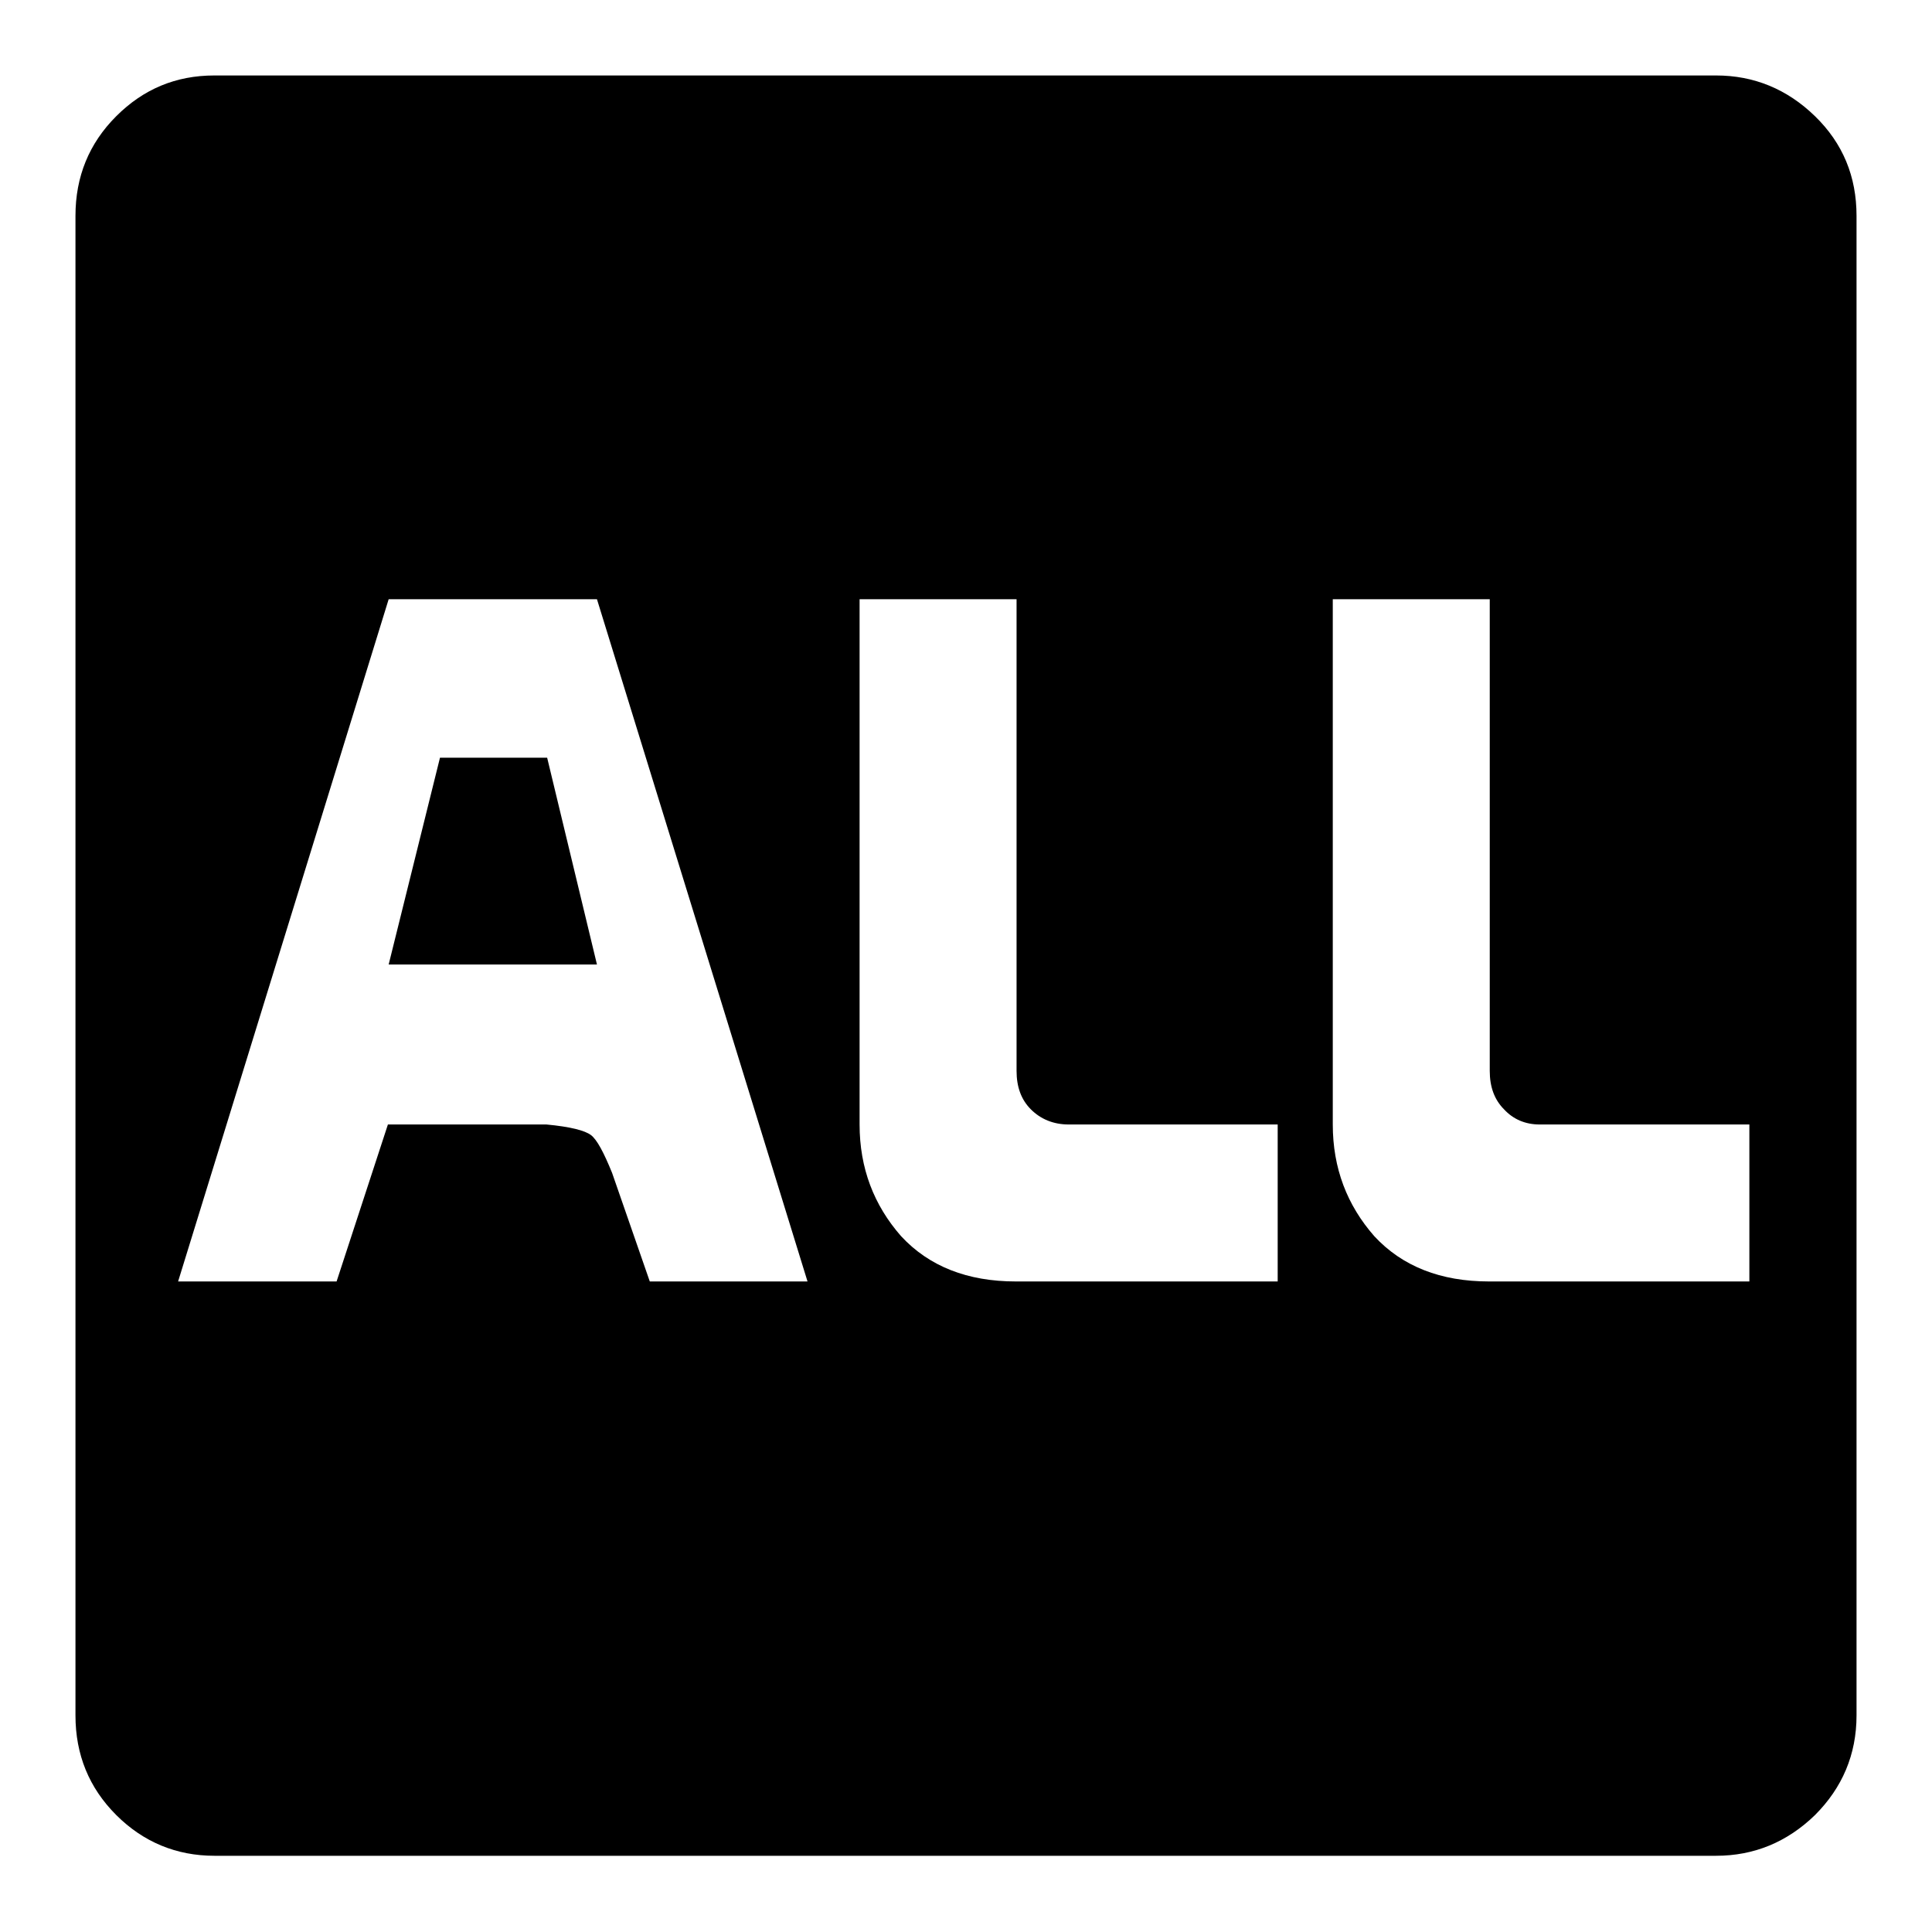
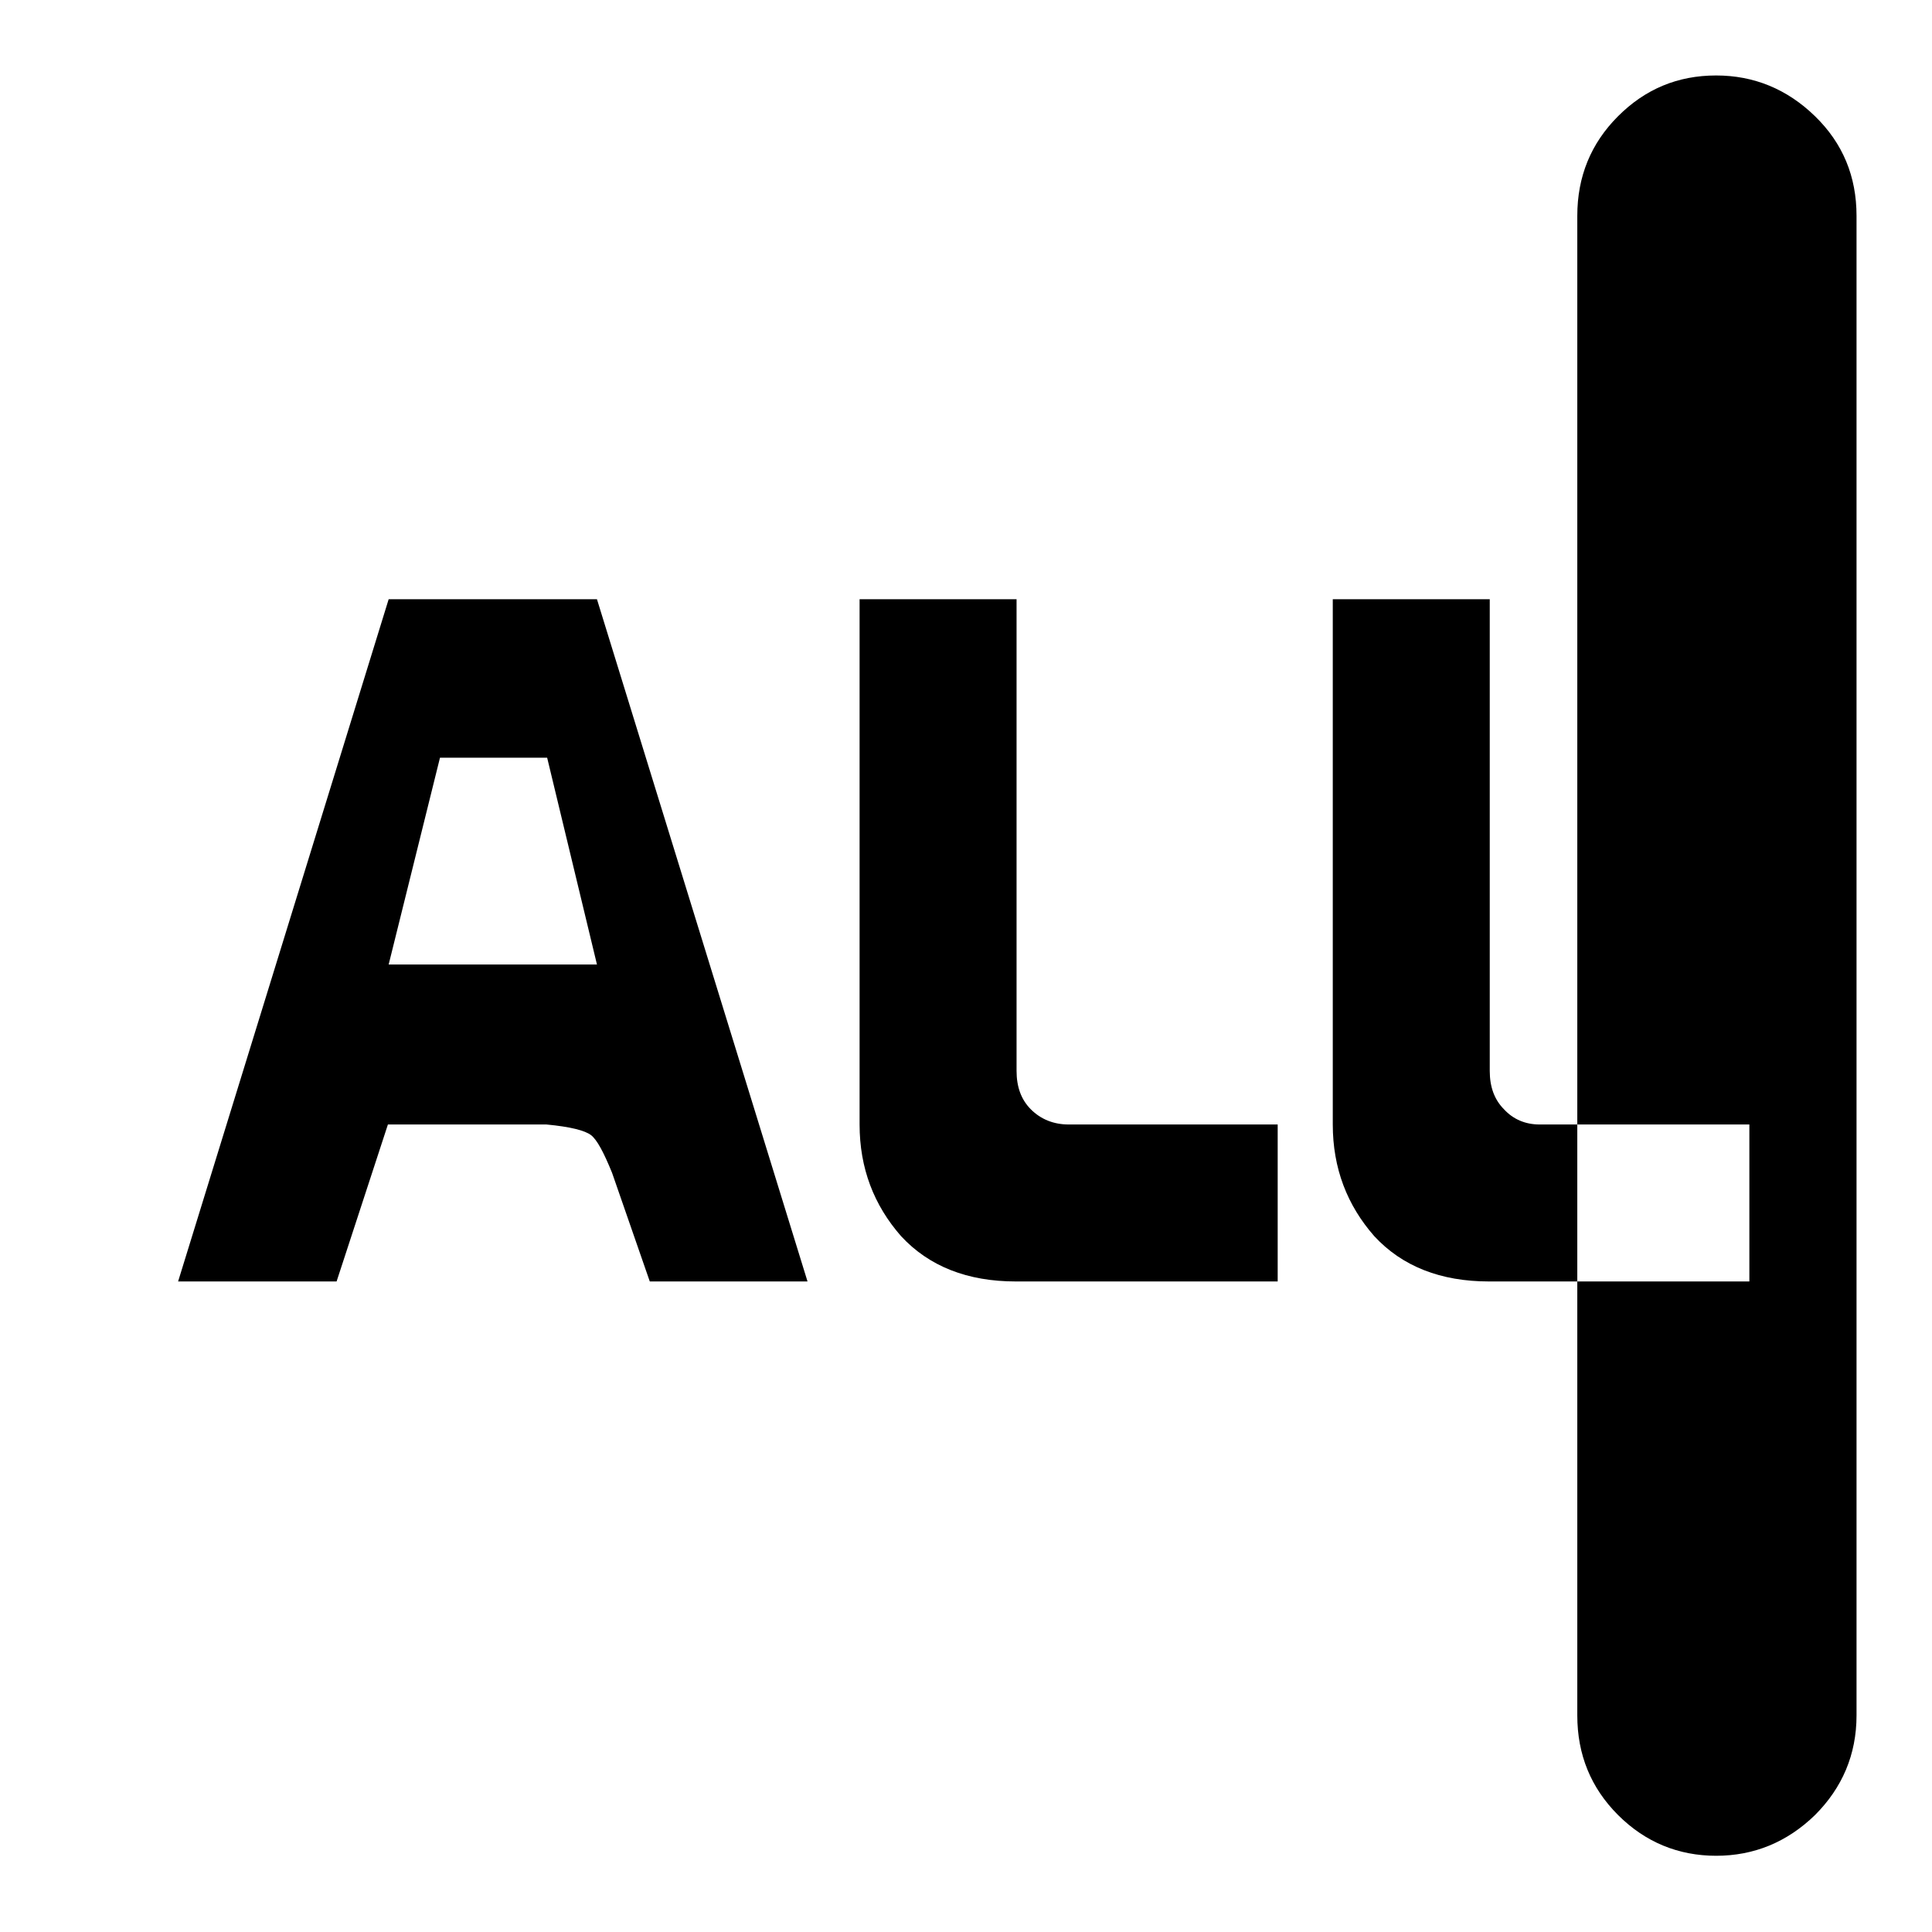
<svg xmlns="http://www.w3.org/2000/svg" version="1.1" x="0px" y="0px" viewBox="0 0 256 256" enable-background="new 0 0 256 256" xml:space="preserve">
  <g>
    <g>
-       <path fill="#000000" d="M72.5,100.4l6.6,27.4H51.5l6.8-27.4H72.5z M227.4,10c5,0,9.4,1.8,13.1,5.4c3.7,3.6,5.5,8,5.5,13.2v198.7c0,5.2-1.9,9.6-5.5,13.2c-3.7,3.6-8.1,5.4-13.1,5.4h-199c-5,0-9.4-1.8-13-5.4c-3.6-3.6-5.4-8-5.4-13.2V28.6c0-5.2,1.8-9.6,5.4-13.2c3.6-3.6,7.9-5.4,13-5.4H227.4z M107,169.8L79.1,79.4H51.5l-27.9,90.4h21l6.8-20.8h21c3.2,0.3,5.1,0.8,5.9,1.4c0.8,0.6,1.7,2.3,2.8,5l5,14.4L107,169.8L107,169.8z M169.5,149h-27.9c-2,0-3.7-0.7-5-2c-1.3-1.3-1.9-3-1.9-5.1V79.4h-20.8V149c0,5.8,1.9,10.7,5.5,14.8c3.7,4,8.8,6,15.2,6h34.7V149L169.5,149z M231.8,149H204c-1.9,0-3.5-0.7-4.7-2c-1.3-1.3-1.9-3-1.9-5.1V79.4h-20.8V149c0,5.8,1.9,10.7,5.5,14.8c3.7,4,8.8,6,15.2,6h34.5L231.8,149L231.8,149z" />
+       <path fill="#000000" d="M72.5,100.4l6.6,27.4H51.5l6.8-27.4H72.5z M227.4,10c5,0,9.4,1.8,13.1,5.4c3.7,3.6,5.5,8,5.5,13.2v198.7c0,5.2-1.9,9.6-5.5,13.2c-3.7,3.6-8.1,5.4-13.1,5.4c-5,0-9.4-1.8-13-5.4c-3.6-3.6-5.4-8-5.4-13.2V28.6c0-5.2,1.8-9.6,5.4-13.2c3.6-3.6,7.9-5.4,13-5.4H227.4z M107,169.8L79.1,79.4H51.5l-27.9,90.4h21l6.8-20.8h21c3.2,0.3,5.1,0.8,5.9,1.4c0.8,0.6,1.7,2.3,2.8,5l5,14.4L107,169.8L107,169.8z M169.5,149h-27.9c-2,0-3.7-0.7-5-2c-1.3-1.3-1.9-3-1.9-5.1V79.4h-20.8V149c0,5.8,1.9,10.7,5.5,14.8c3.7,4,8.8,6,15.2,6h34.7V149L169.5,149z M231.8,149H204c-1.9,0-3.5-0.7-4.7-2c-1.3-1.3-1.9-3-1.9-5.1V79.4h-20.8V149c0,5.8,1.9,10.7,5.5,14.8c3.7,4,8.8,6,15.2,6h34.5L231.8,149L231.8,149z" />
    </g>
  </g>
</svg>